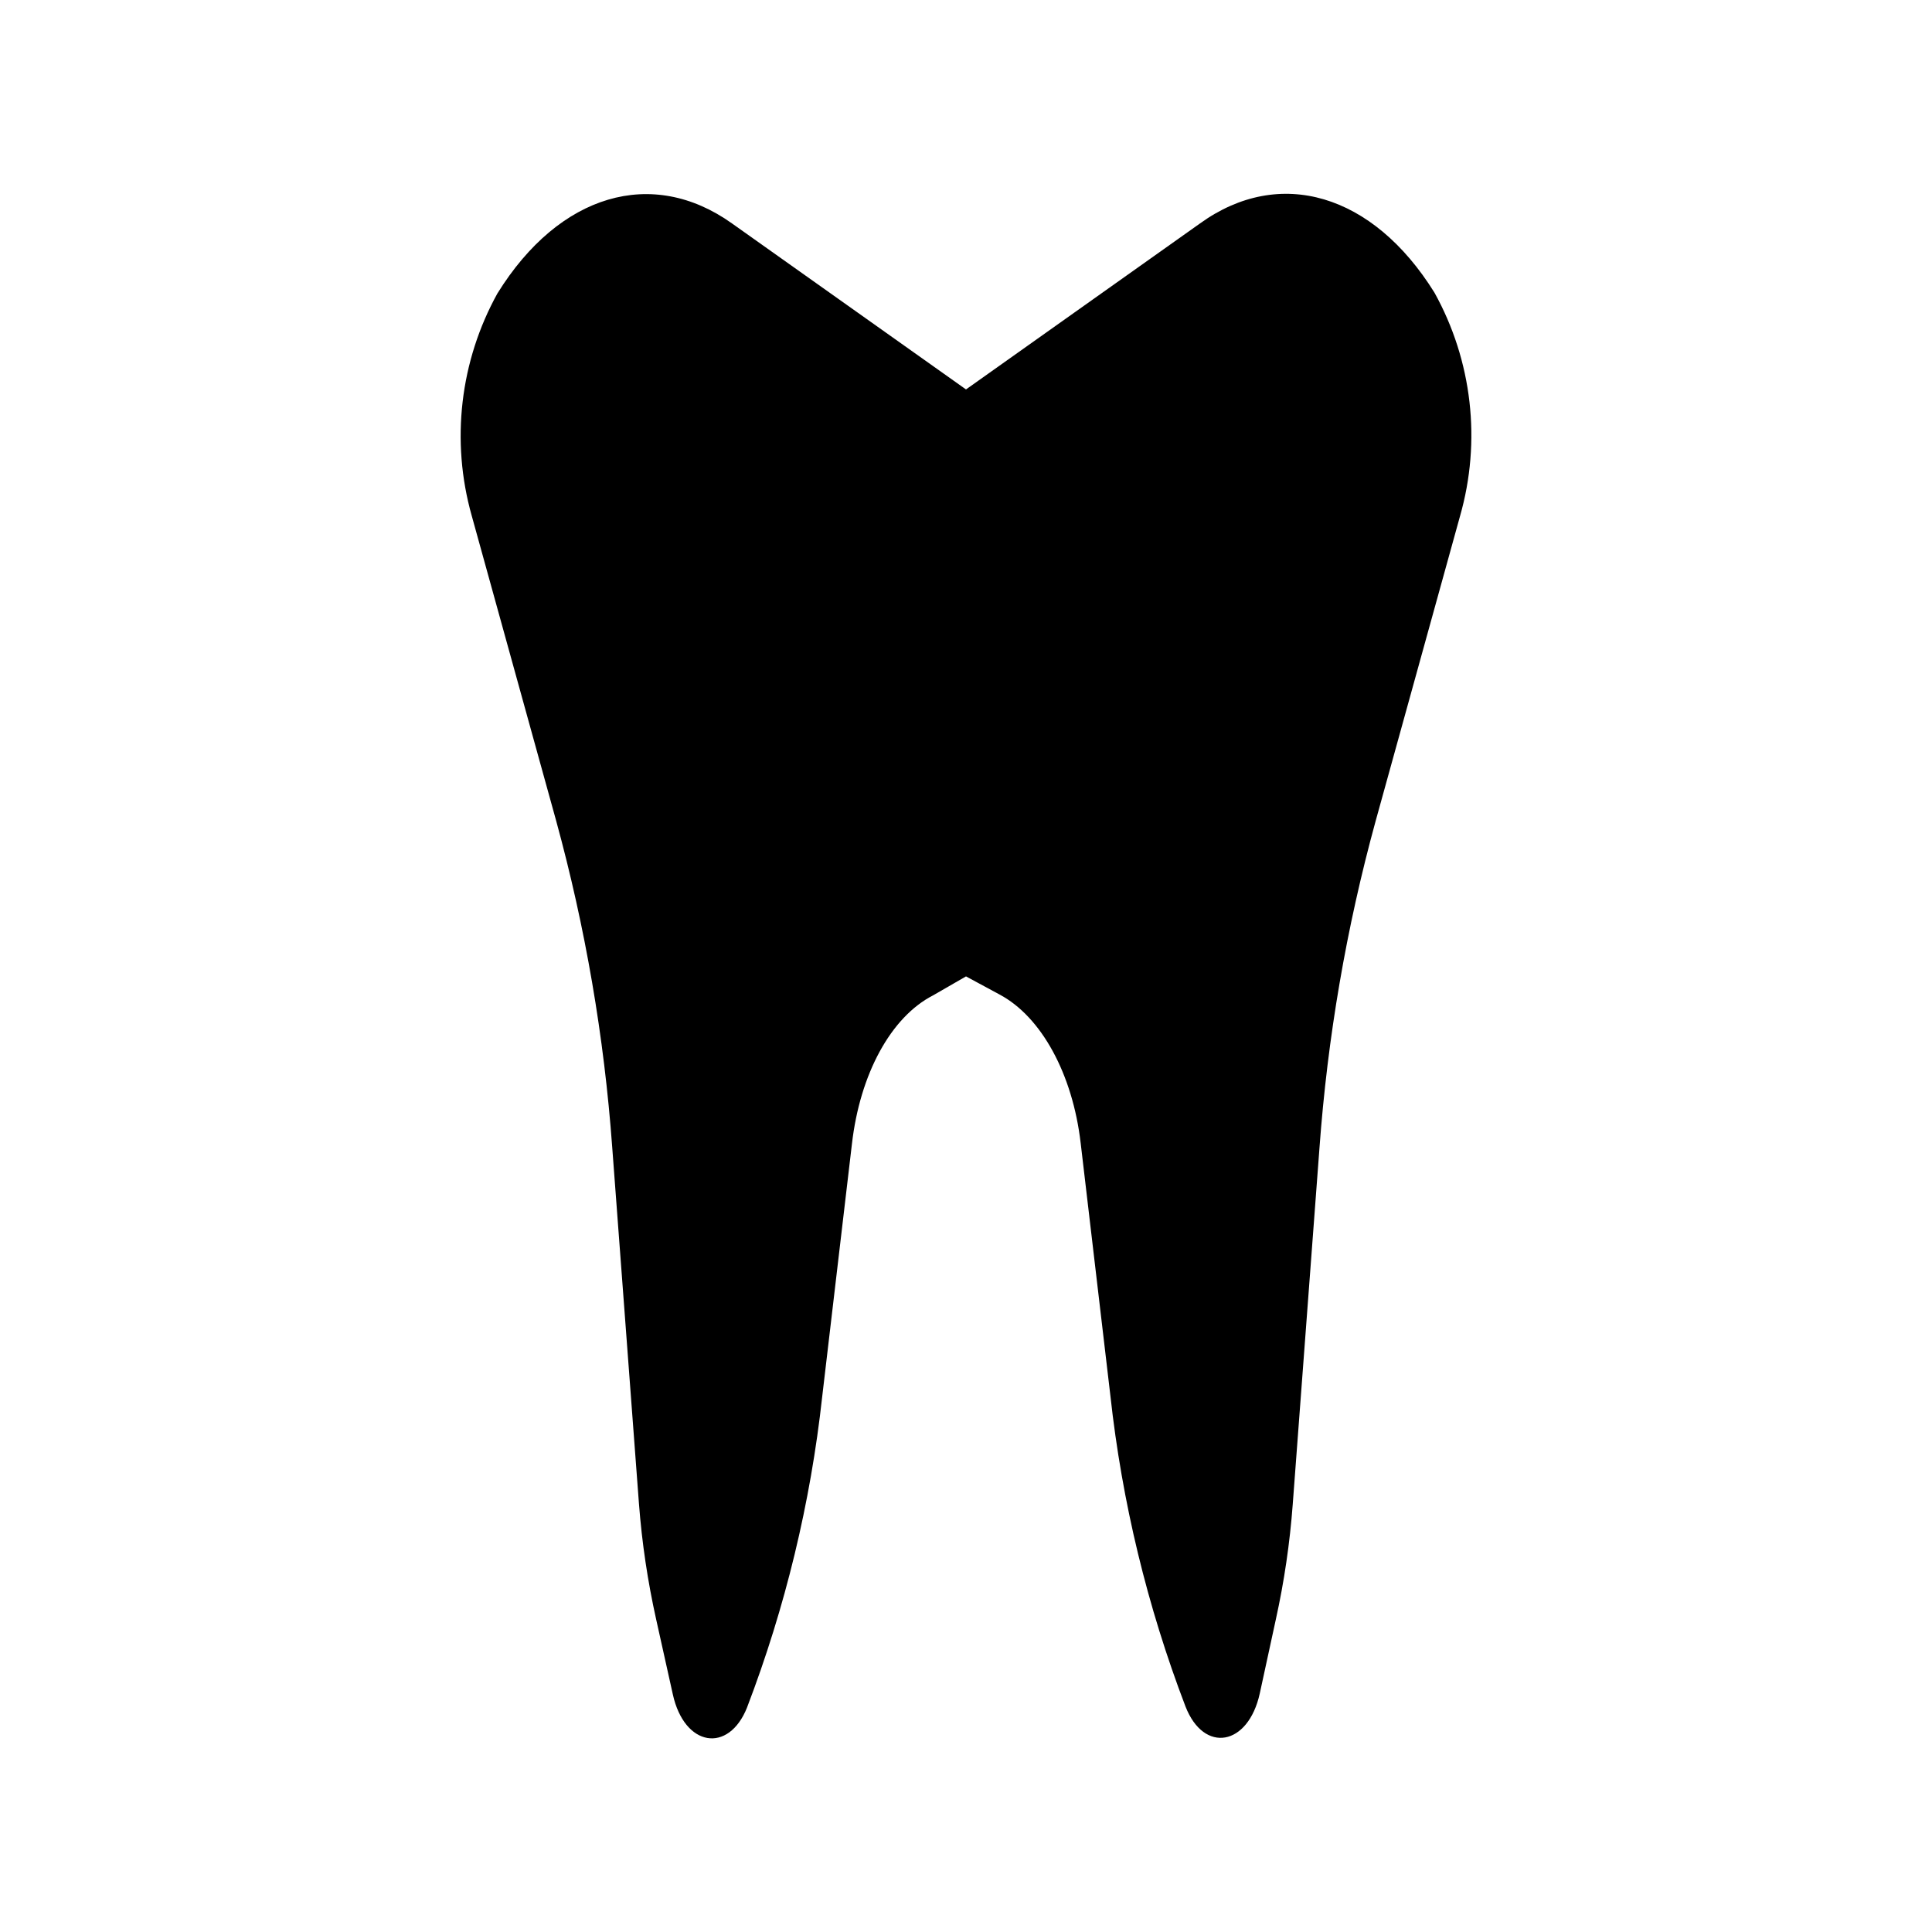
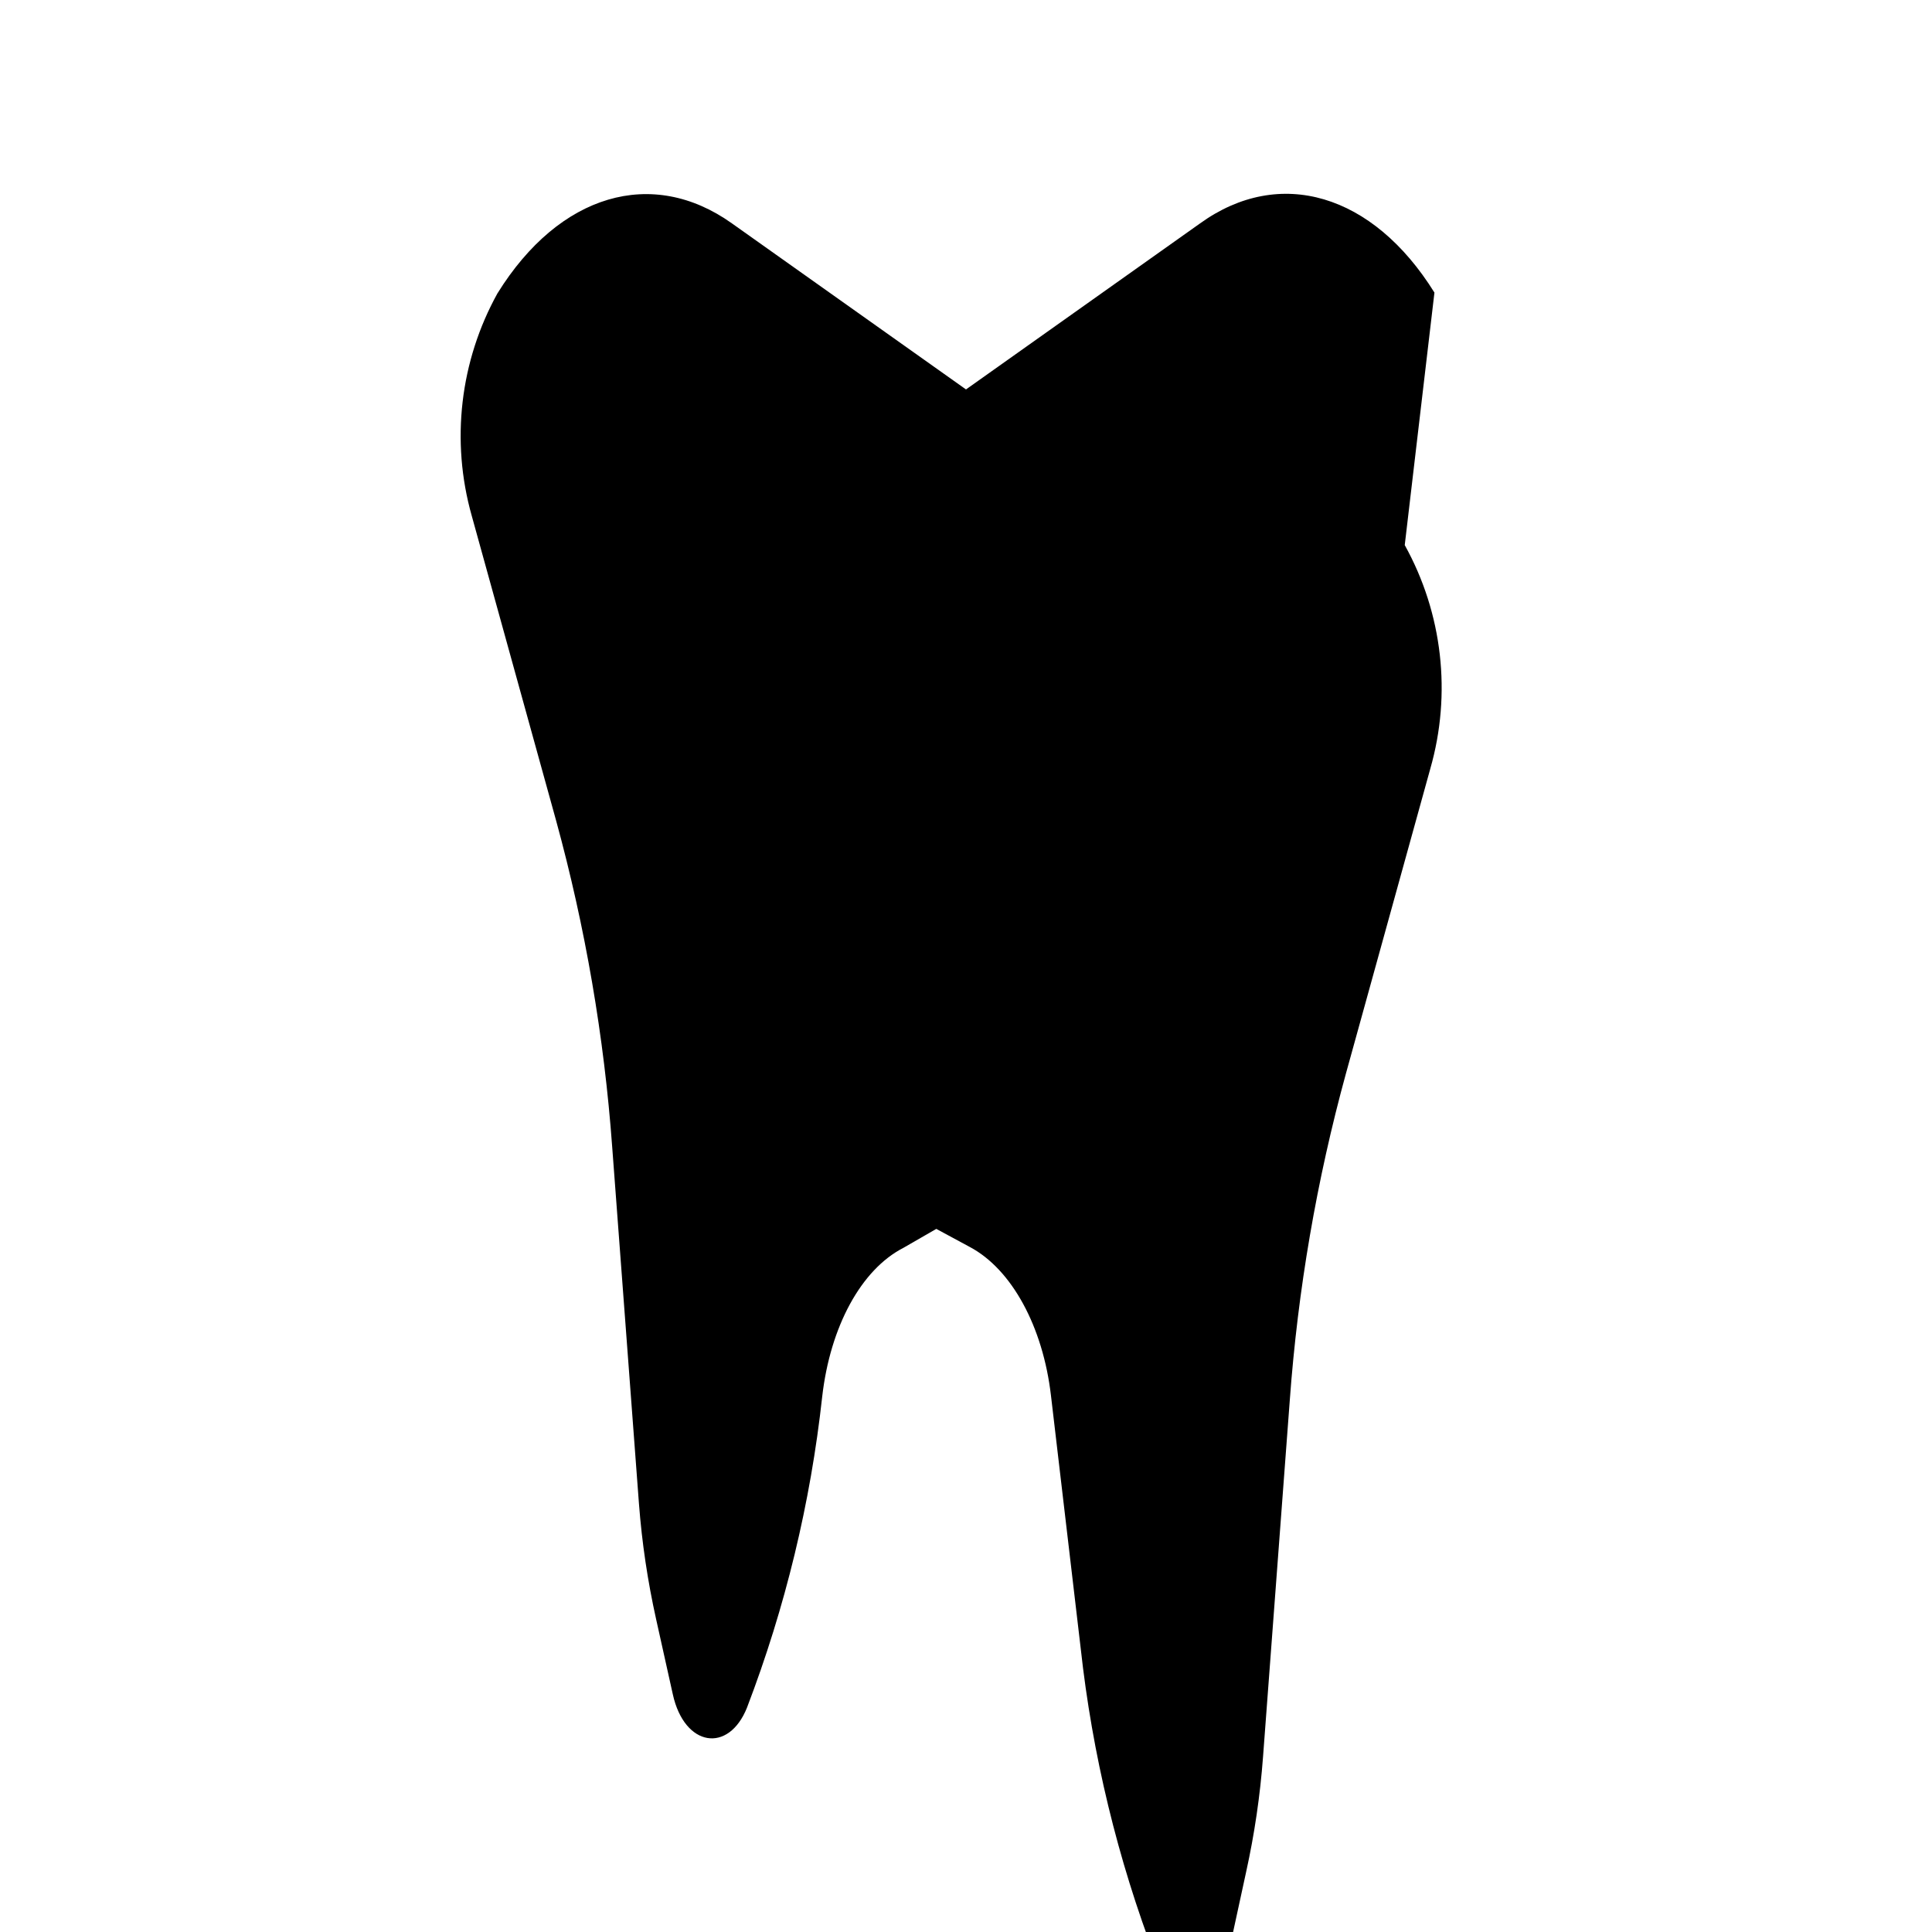
<svg xmlns="http://www.w3.org/2000/svg" fill="#000000" width="800px" height="800px" version="1.1" viewBox="144 144 512 512">
-   <path d="m524.14 221.54c-16.297-26.215-41.012-33.535-62.109-18.34l-62.031 44.004-62.031-44.004c-21.098-15.035-45.738-7.871-62.109 18.5l-0.004-0.004c-9.969 17.984-12.434 39.176-6.848 58.965l22.355 80.766c7.762 28.312 12.746 57.312 14.879 86.594l7.086 94.465v-0.004c0.785 10.332 2.312 20.59 4.566 30.703l4.41 19.836c3.07 13.934 14.801 15.742 19.68 3.465h-0.004c10.137-26.508 16.832-54.207 19.918-82.422l7.871-66.914c2.125-18.5 10.312-33.613 21.492-39.359l8.738-5.035 8.895 4.801c11.098 5.902 19.363 21.098 21.492 39.359l7.871 66.914c3.086 28.211 9.777 55.91 19.914 82.422 4.879 12.516 16.609 10.469 19.68-3.465l4.254-19.602c2.219-10.062 3.719-20.27 4.484-30.543l7.086-94.465c2.137-29.277 7.117-58.281 14.879-86.594l22.355-80.766c5.695-19.875 3.262-41.199-6.769-59.277z" />
+   <path d="m524.14 221.54c-16.297-26.215-41.012-33.535-62.109-18.34l-62.031 44.004-62.031-44.004c-21.098-15.035-45.738-7.871-62.109 18.5l-0.004-0.004c-9.969 17.984-12.434 39.176-6.848 58.965l22.355 80.766c7.762 28.312 12.746 57.312 14.879 86.594l7.086 94.465v-0.004c0.785 10.332 2.312 20.59 4.566 30.703l4.41 19.836c3.07 13.934 14.801 15.742 19.68 3.465h-0.004c10.137-26.508 16.832-54.207 19.918-82.422c2.125-18.5 10.312-33.613 21.492-39.359l8.738-5.035 8.895 4.801c11.098 5.902 19.363 21.098 21.492 39.359l7.871 66.914c3.086 28.211 9.777 55.91 19.914 82.422 4.879 12.516 16.609 10.469 19.68-3.465l4.254-19.602c2.219-10.062 3.719-20.27 4.484-30.543l7.086-94.465c2.137-29.277 7.117-58.281 14.879-86.594l22.355-80.766c5.695-19.875 3.262-41.199-6.769-59.277z" />
</svg>